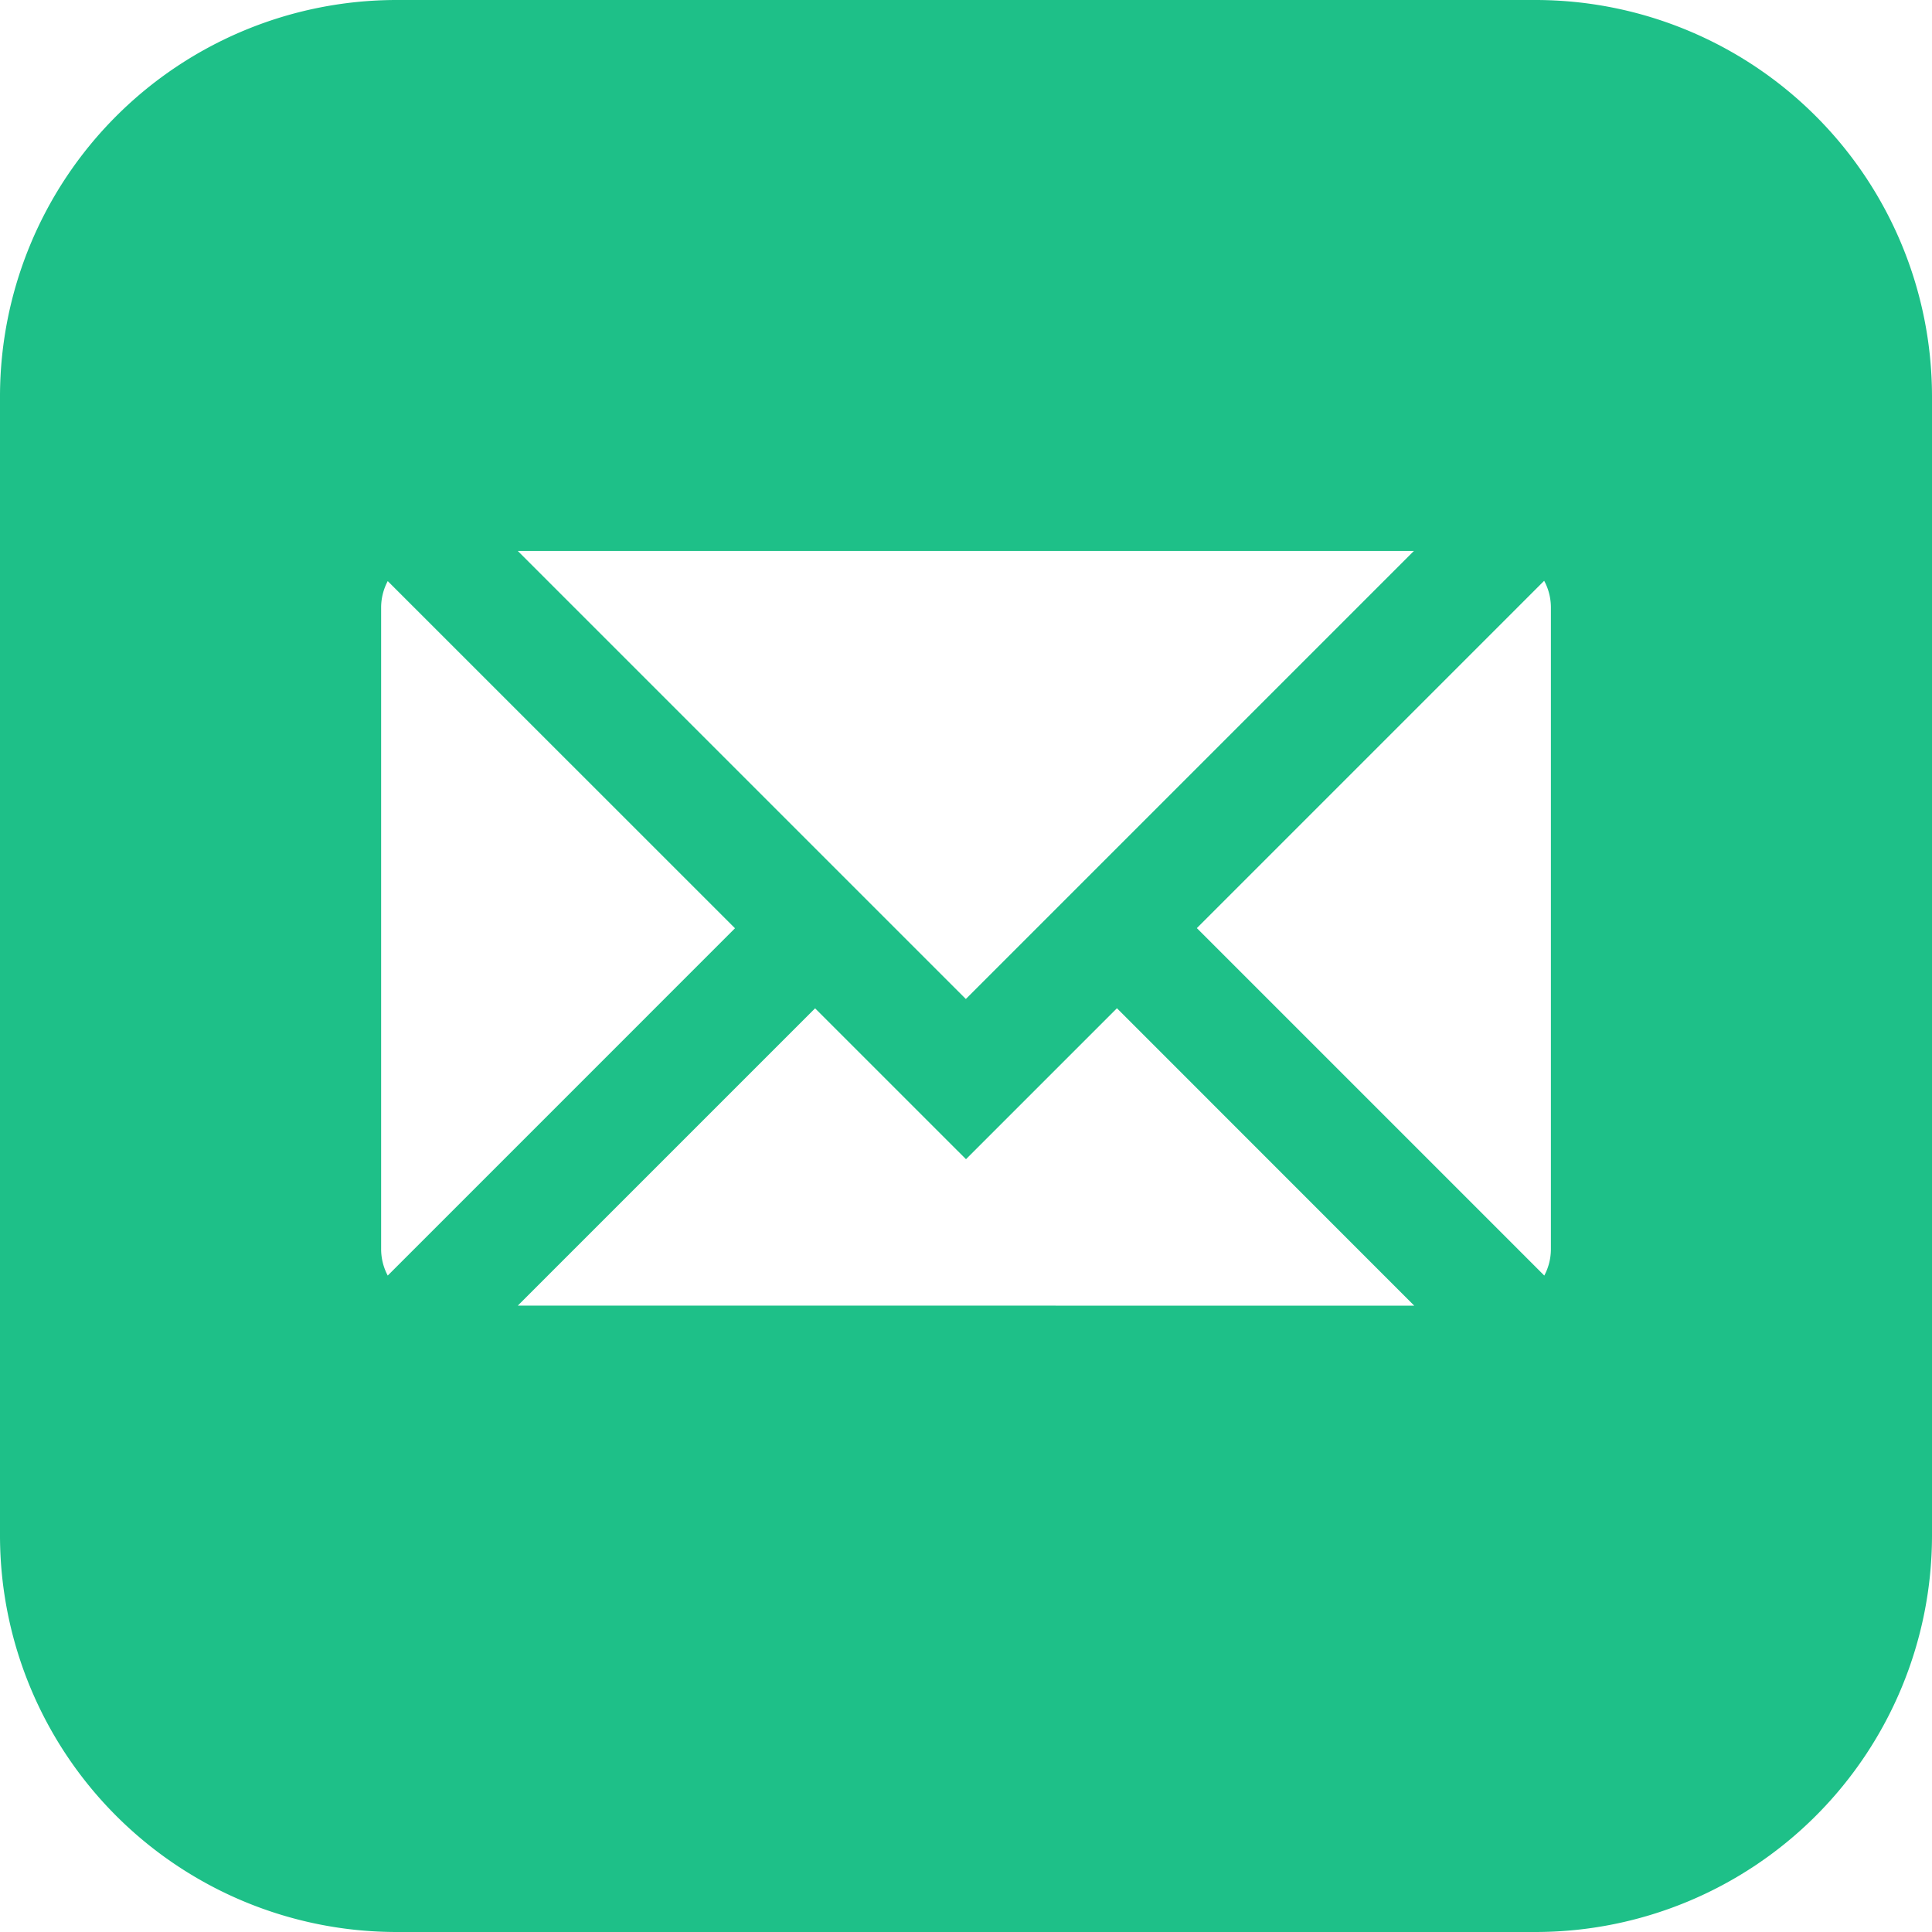
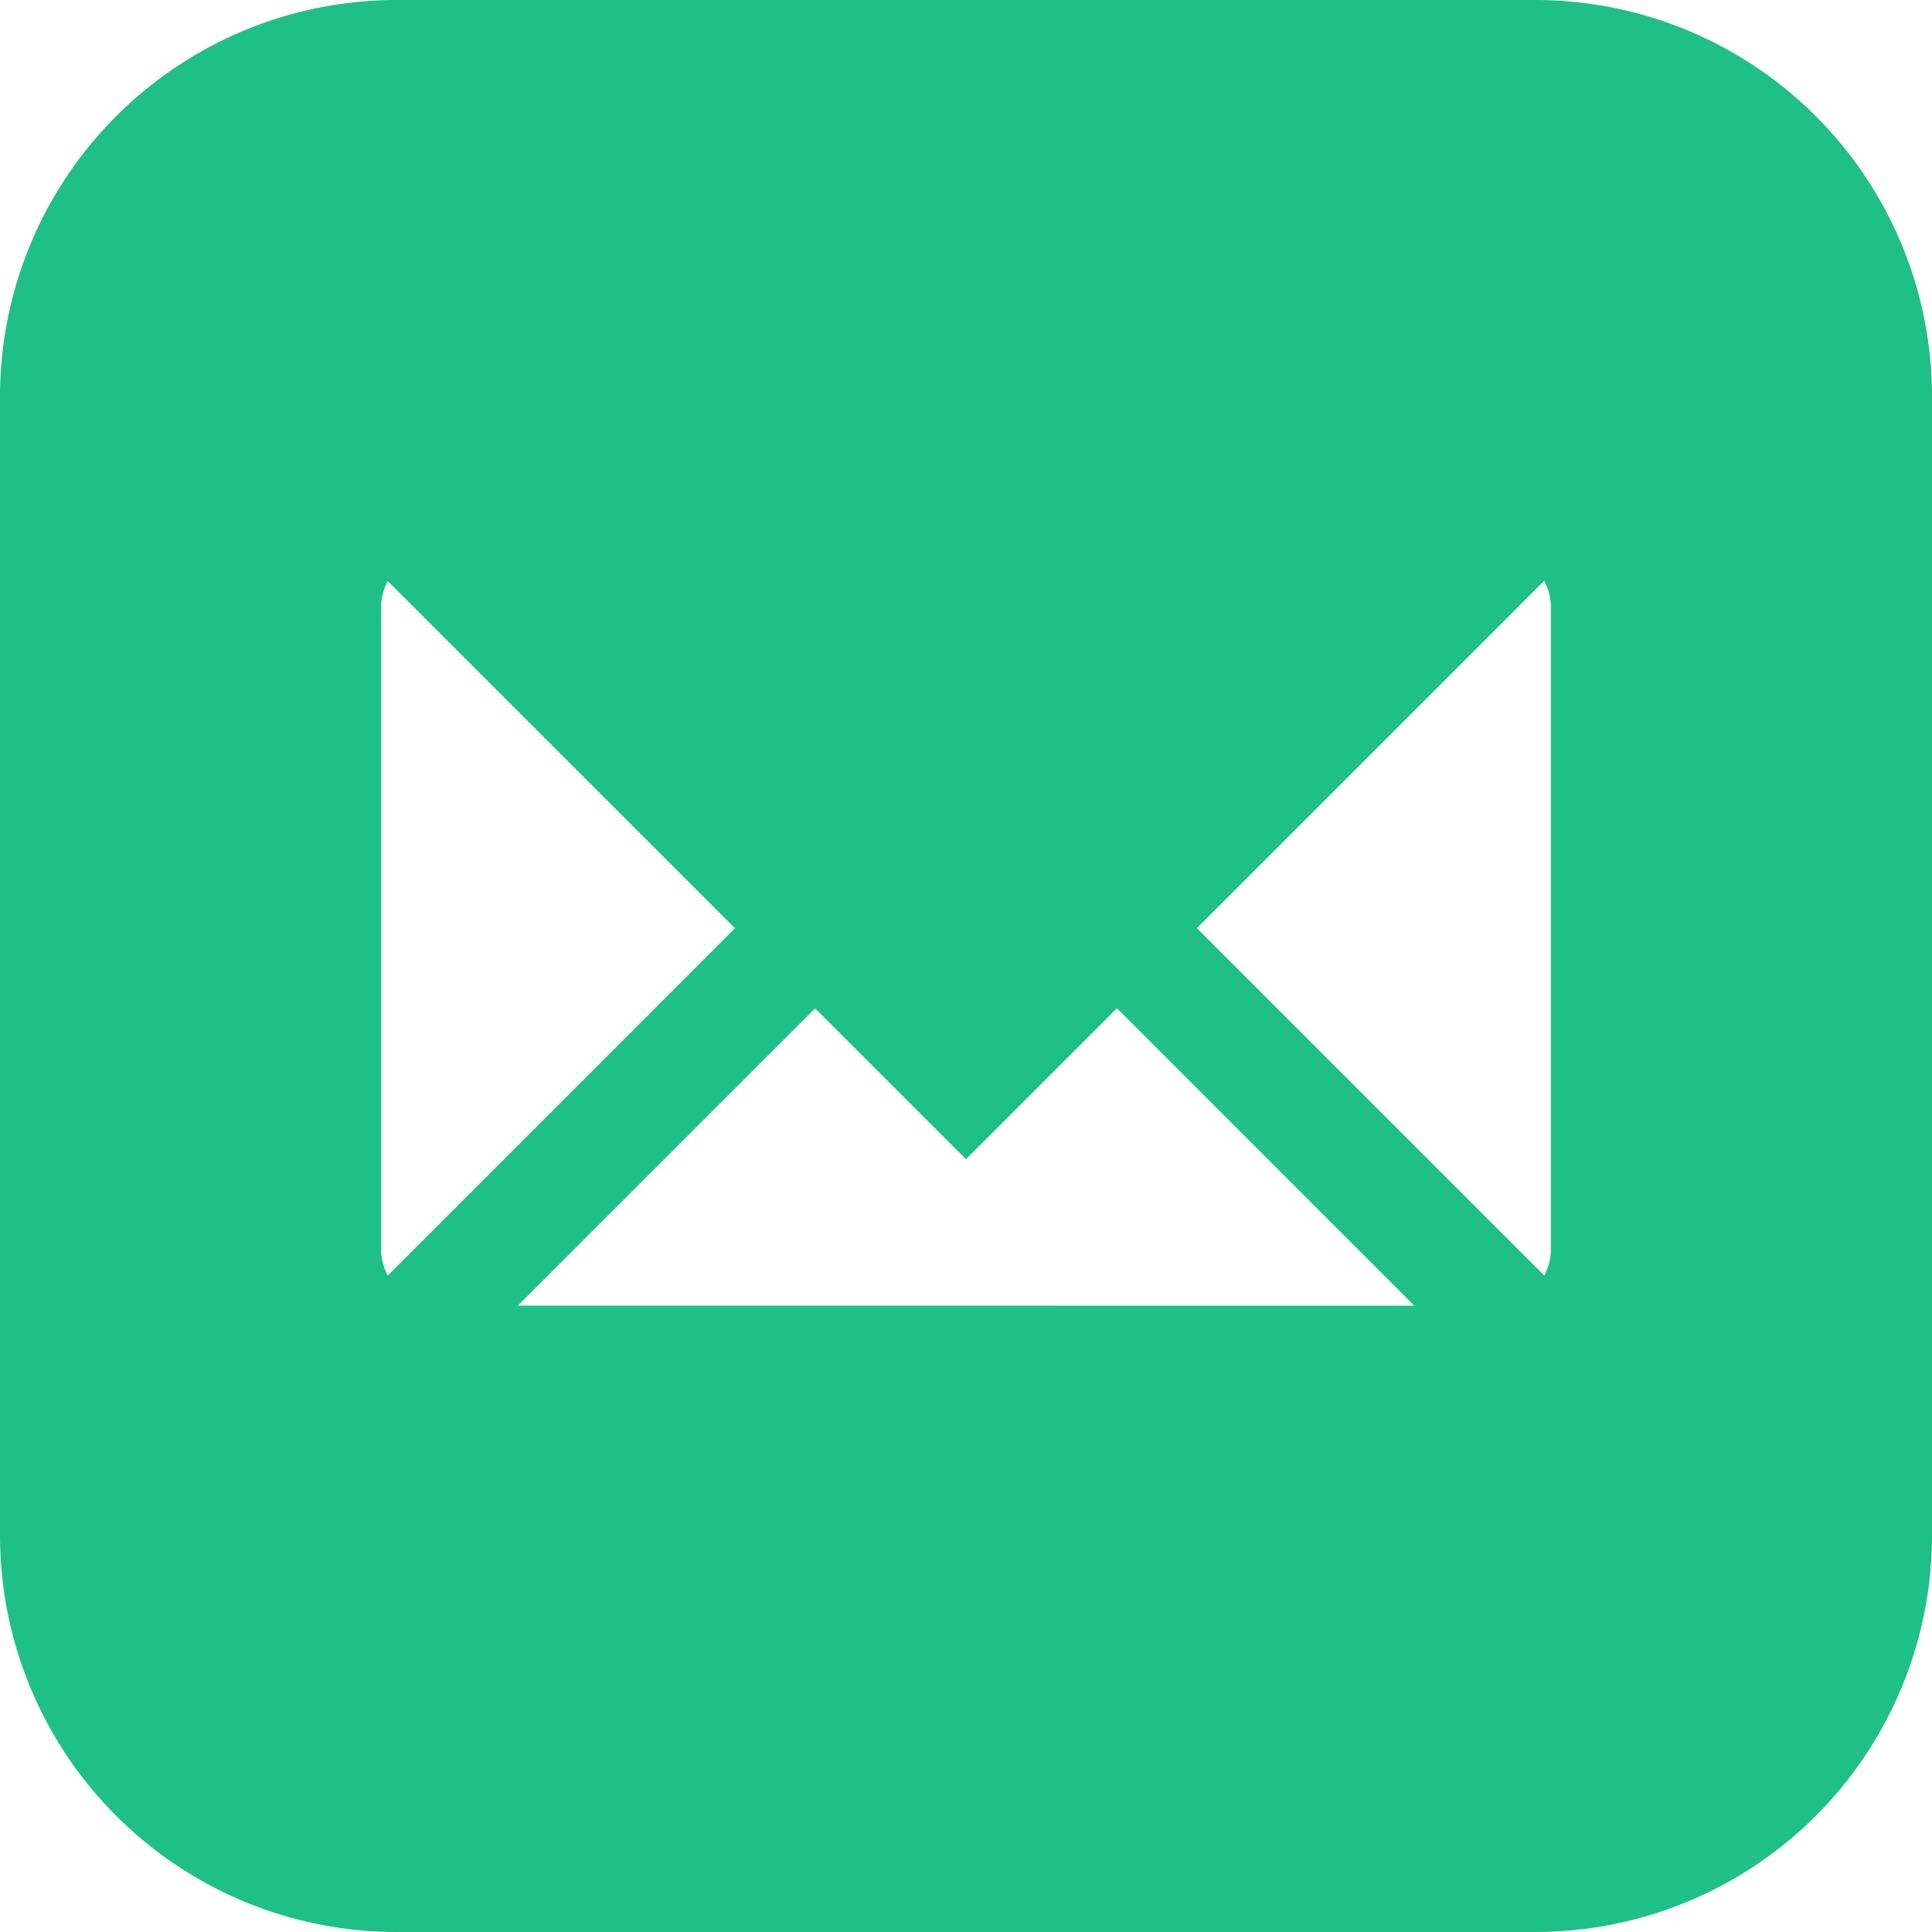
<svg xmlns="http://www.w3.org/2000/svg" id="apple" width="62" height="62" viewBox="0 0 62 62">
  <g id="Group_121309" data-name="Group 121309">
-     <path id="Path_152012" data-name="Path 152012" d="M49.285,0H12.715A12.729,12.729,0,0,0,0,12.715v36.57A12.729,12.729,0,0,0,12.715,62h36.57A12.729,12.729,0,0,0,62,49.285V12.715A12.729,12.729,0,0,0,49.285,0ZM45.374,17.68,30.995,32.059,16.616,17.68ZM12.443,40.934a1.808,1.808,0,0,1-.212-.852V19.5a1.808,1.808,0,0,1,.212-.852L23.587,29.789Zm4.173.965,9.541-9.541L31,37.2l4.844-4.844L45.384,41.9ZM49.77,40.082a1.808,1.808,0,0,1-.212.852l-11.15-11.15L49.554,18.638a1.806,1.806,0,0,1,.216.858V40.082Z" fill="#1ec088" />
+     <path id="Path_152012" data-name="Path 152012" d="M49.285,0H12.715A12.729,12.729,0,0,0,0,12.715v36.57A12.729,12.729,0,0,0,12.715,62h36.57A12.729,12.729,0,0,0,62,49.285V12.715A12.729,12.729,0,0,0,49.285,0ZZM12.443,40.934a1.808,1.808,0,0,1-.212-.852V19.5a1.808,1.808,0,0,1,.212-.852L23.587,29.789Zm4.173.965,9.541-9.541L31,37.2l4.844-4.844L45.384,41.9ZM49.77,40.082a1.808,1.808,0,0,1-.212.852l-11.15-11.15L49.554,18.638a1.806,1.806,0,0,1,.216.858V40.082Z" fill="#1ec088" />
  </g>
</svg>